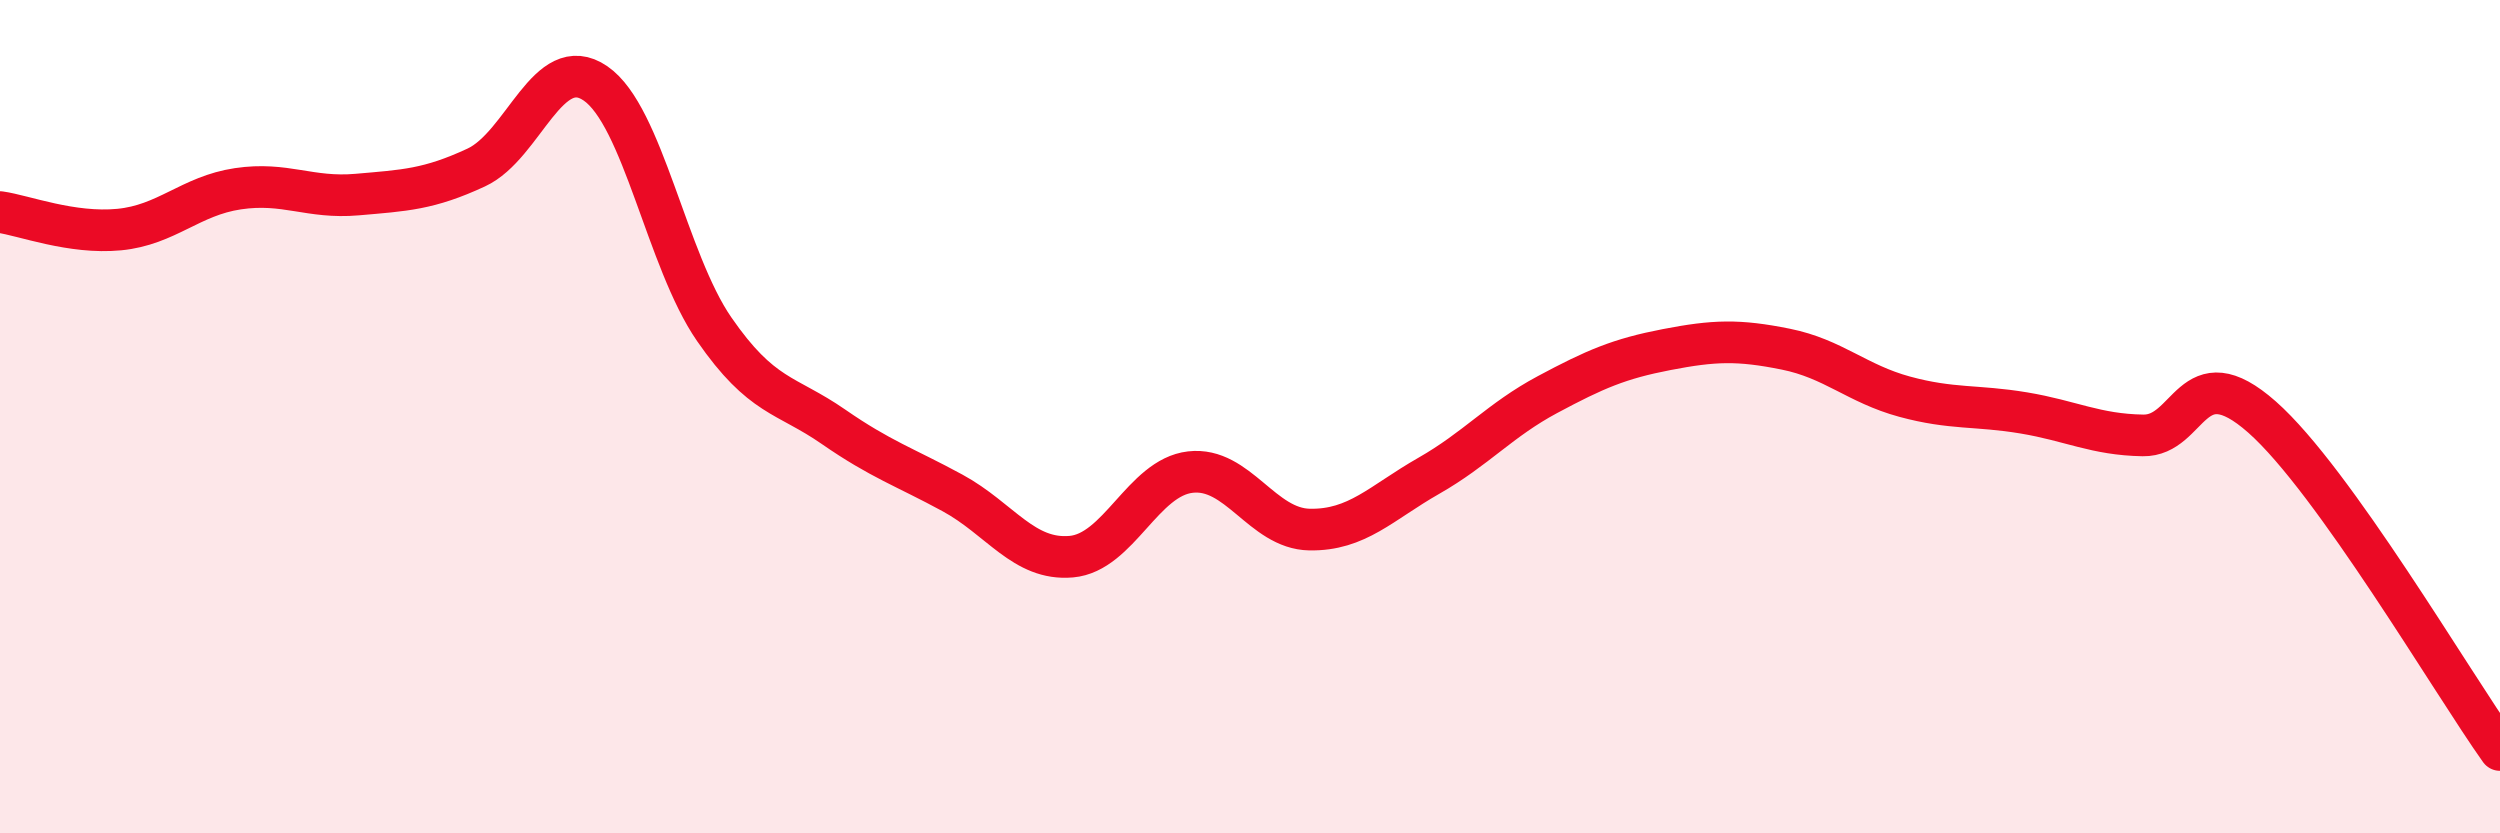
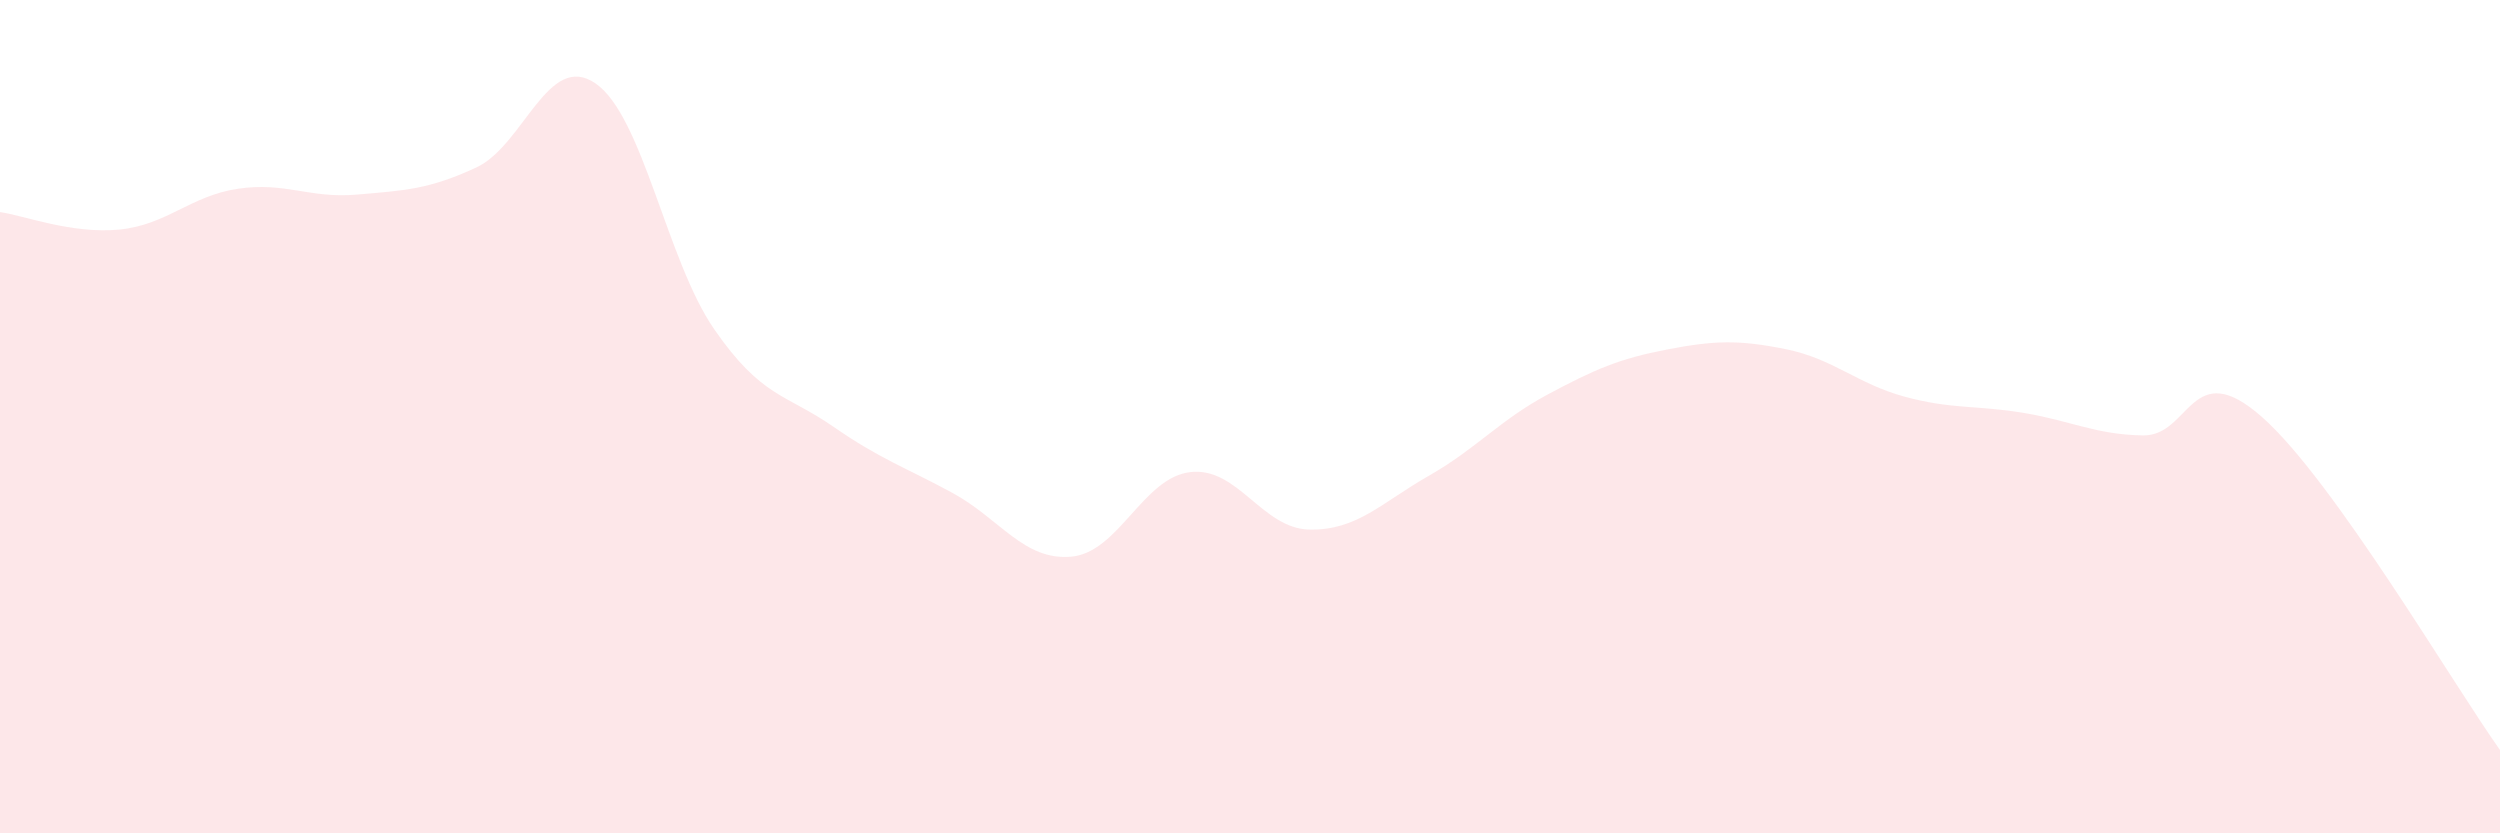
<svg xmlns="http://www.w3.org/2000/svg" width="60" height="20" viewBox="0 0 60 20">
  <path d="M 0,5.09 C 0.57,5.17 1.72,5.62 2.86,5.51 C 4,5.4 4.57,4.7 5.71,4.53 C 6.85,4.36 7.43,4.77 8.57,4.67 C 9.71,4.57 10.29,4.55 11.43,4.02 C 12.57,3.49 13.15,1.22 14.29,2 C 15.43,2.78 16,6.25 17.14,7.9 C 18.28,9.55 18.86,9.45 20,10.24 C 21.14,11.03 21.72,11.21 22.86,11.83 C 24,12.45 24.57,13.46 25.71,13.36 C 26.85,13.26 27.43,11.46 28.57,11.33 C 29.71,11.2 30.29,12.69 31.43,12.71 C 32.57,12.73 33.15,12.07 34.29,11.42 C 35.43,10.77 36,10.08 37.14,9.47 C 38.28,8.86 38.86,8.61 40,8.39 C 41.14,8.17 41.72,8.15 42.86,8.38 C 44,8.61 44.57,9.21 45.71,9.52 C 46.85,9.83 47.43,9.72 48.57,9.91 C 49.71,10.1 50.29,10.43 51.43,10.45 C 52.57,10.47 52.58,8.5 54.29,10.01 C 56,11.52 58.86,16.4 60,18L60 20L0 20Z" fill="#EB0A25" opacity="0.1" stroke-linecap="round" stroke-linejoin="round" />
-   <path d="M 0,5.09 C 0.57,5.17 1.72,5.62 2.86,5.51 C 4,5.4 4.57,4.7 5.71,4.53 C 6.85,4.36 7.43,4.77 8.57,4.67 C 9.71,4.57 10.29,4.55 11.43,4.02 C 12.57,3.49 13.15,1.22 14.29,2 C 15.43,2.78 16,6.25 17.14,7.9 C 18.28,9.55 18.86,9.45 20,10.24 C 21.14,11.03 21.72,11.21 22.86,11.83 C 24,12.45 24.57,13.46 25.71,13.36 C 26.85,13.26 27.43,11.46 28.57,11.33 C 29.71,11.2 30.29,12.69 31.43,12.71 C 32.57,12.73 33.15,12.07 34.29,11.42 C 35.43,10.77 36,10.08 37.14,9.47 C 38.28,8.86 38.86,8.61 40,8.39 C 41.14,8.17 41.72,8.15 42.86,8.38 C 44,8.61 44.57,9.21 45.71,9.52 C 46.85,9.83 47.43,9.72 48.57,9.91 C 49.71,10.1 50.29,10.43 51.43,10.45 C 52.57,10.47 52.58,8.5 54.29,10.01 C 56,11.52 58.86,16.4 60,18" stroke="#EB0A25" stroke-width="1" fill="none" stroke-linecap="round" stroke-linejoin="round" />
</svg>